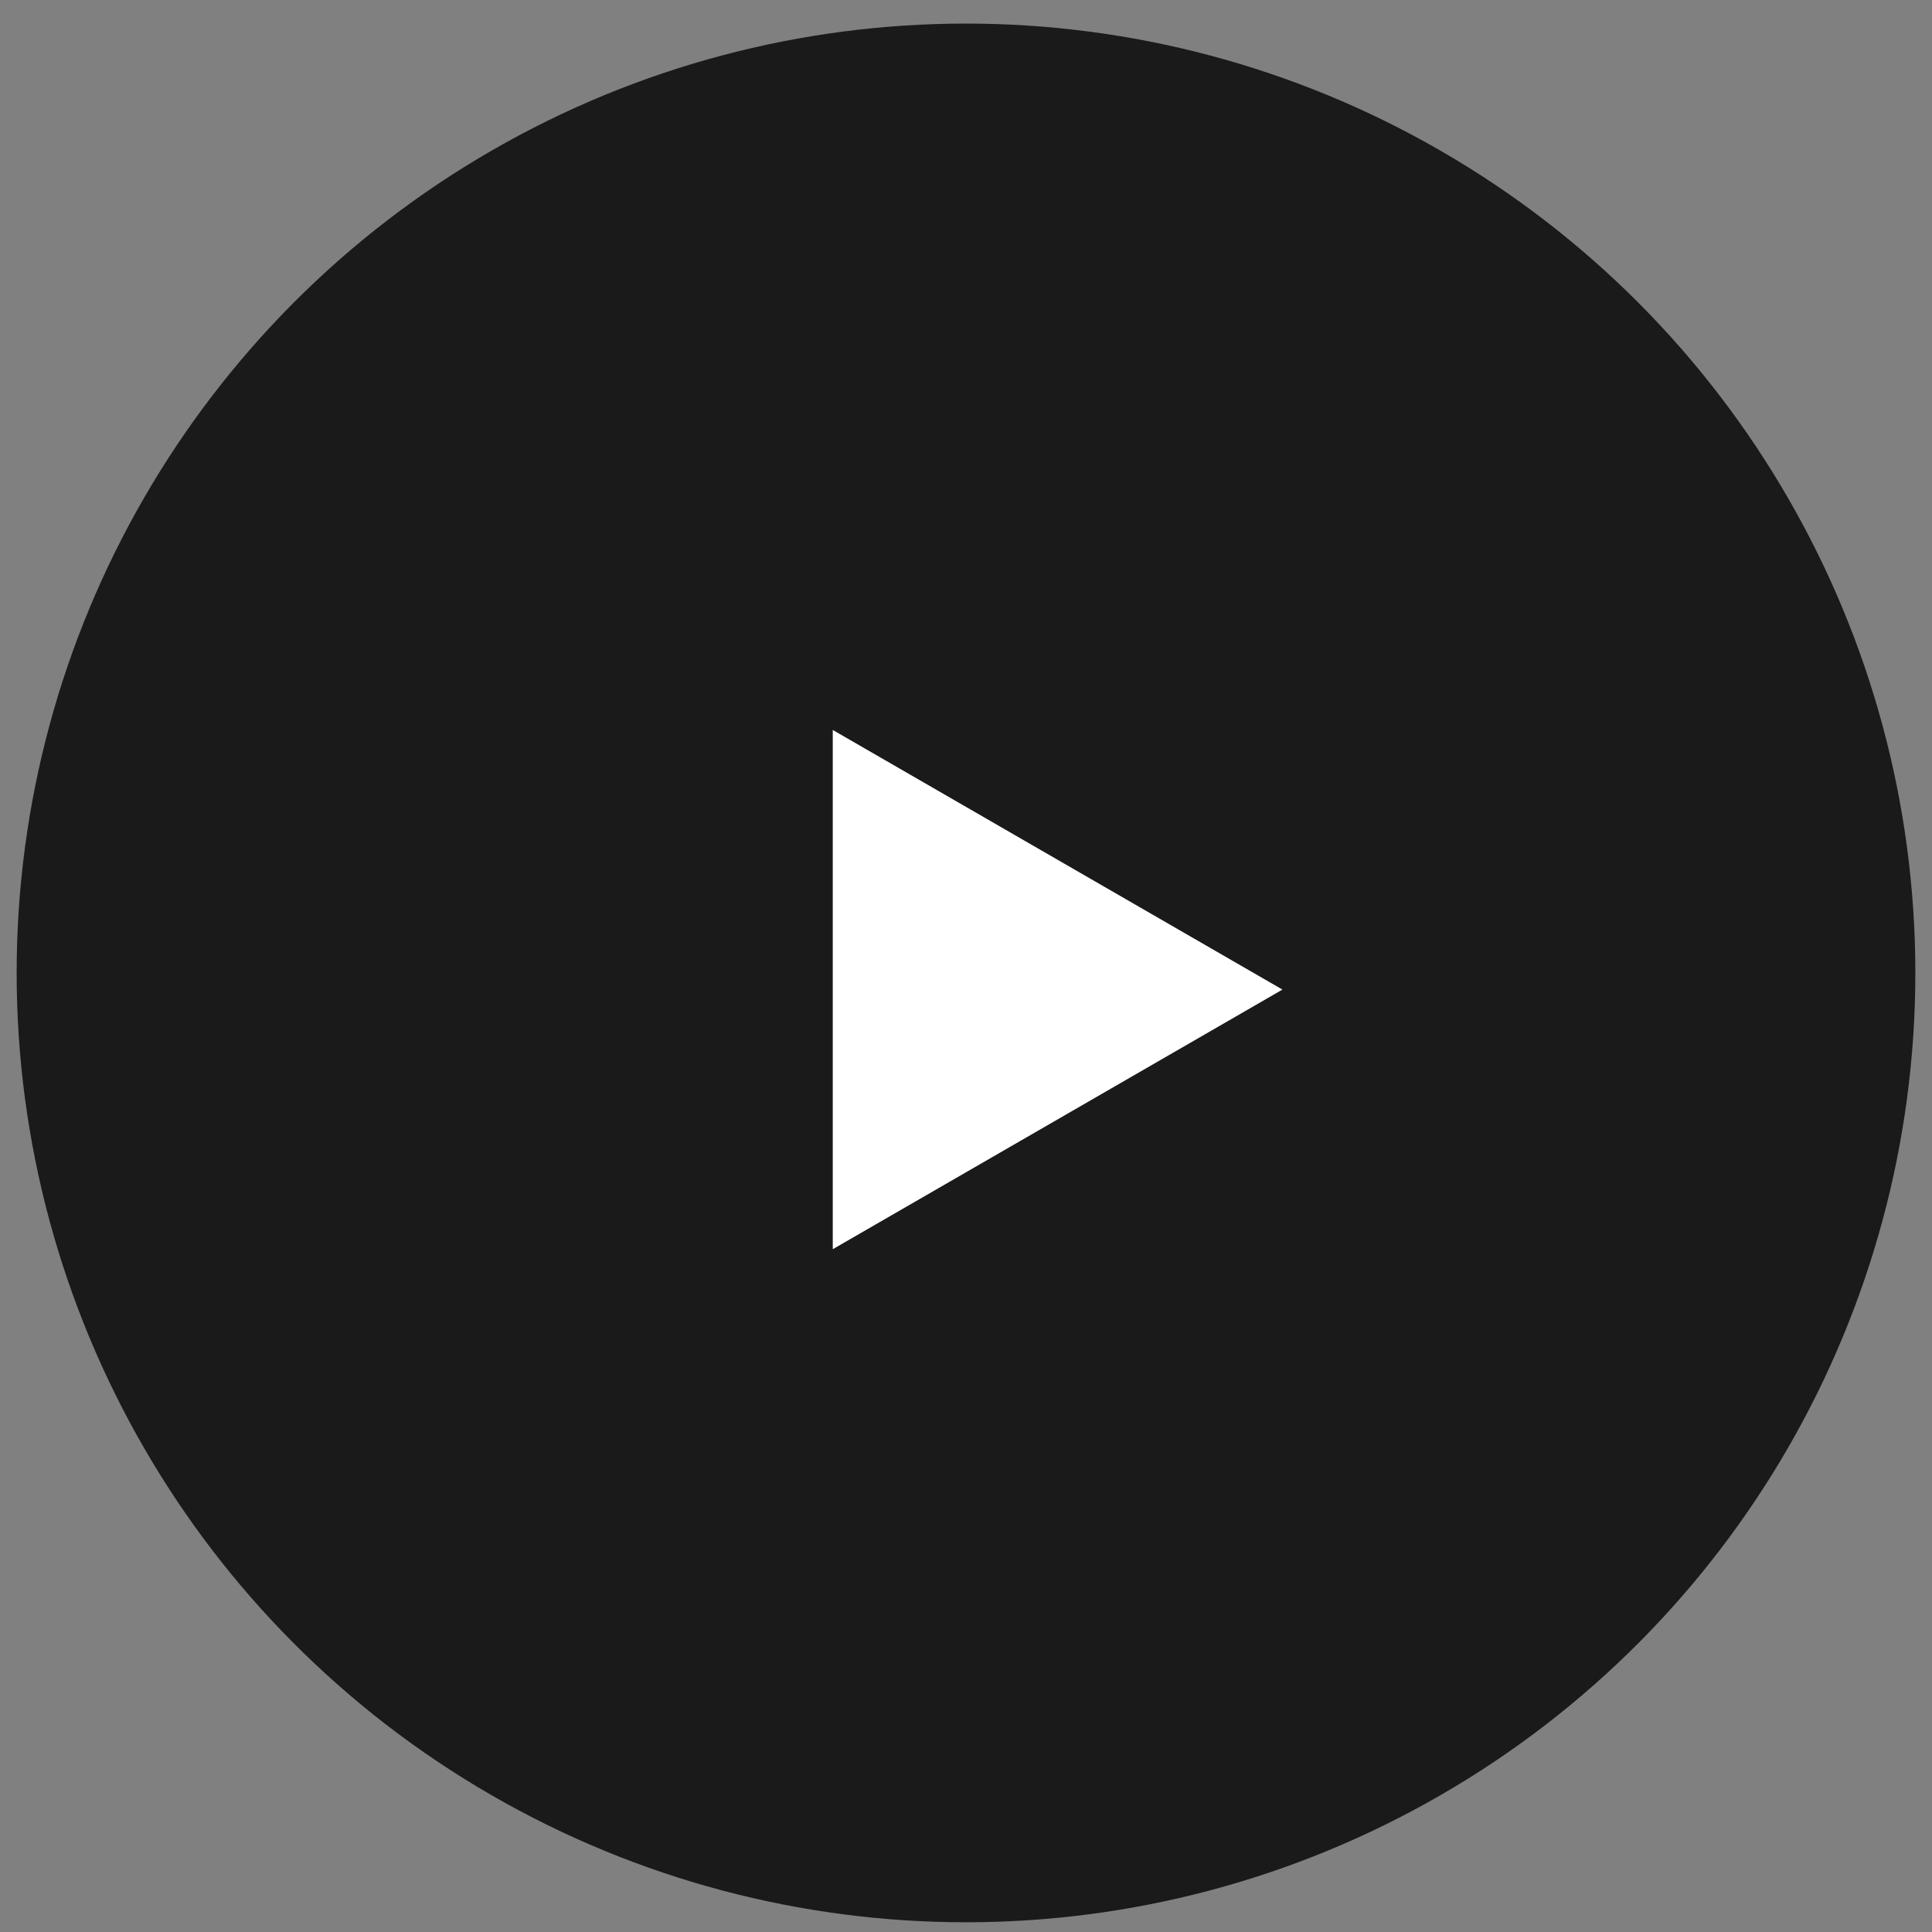
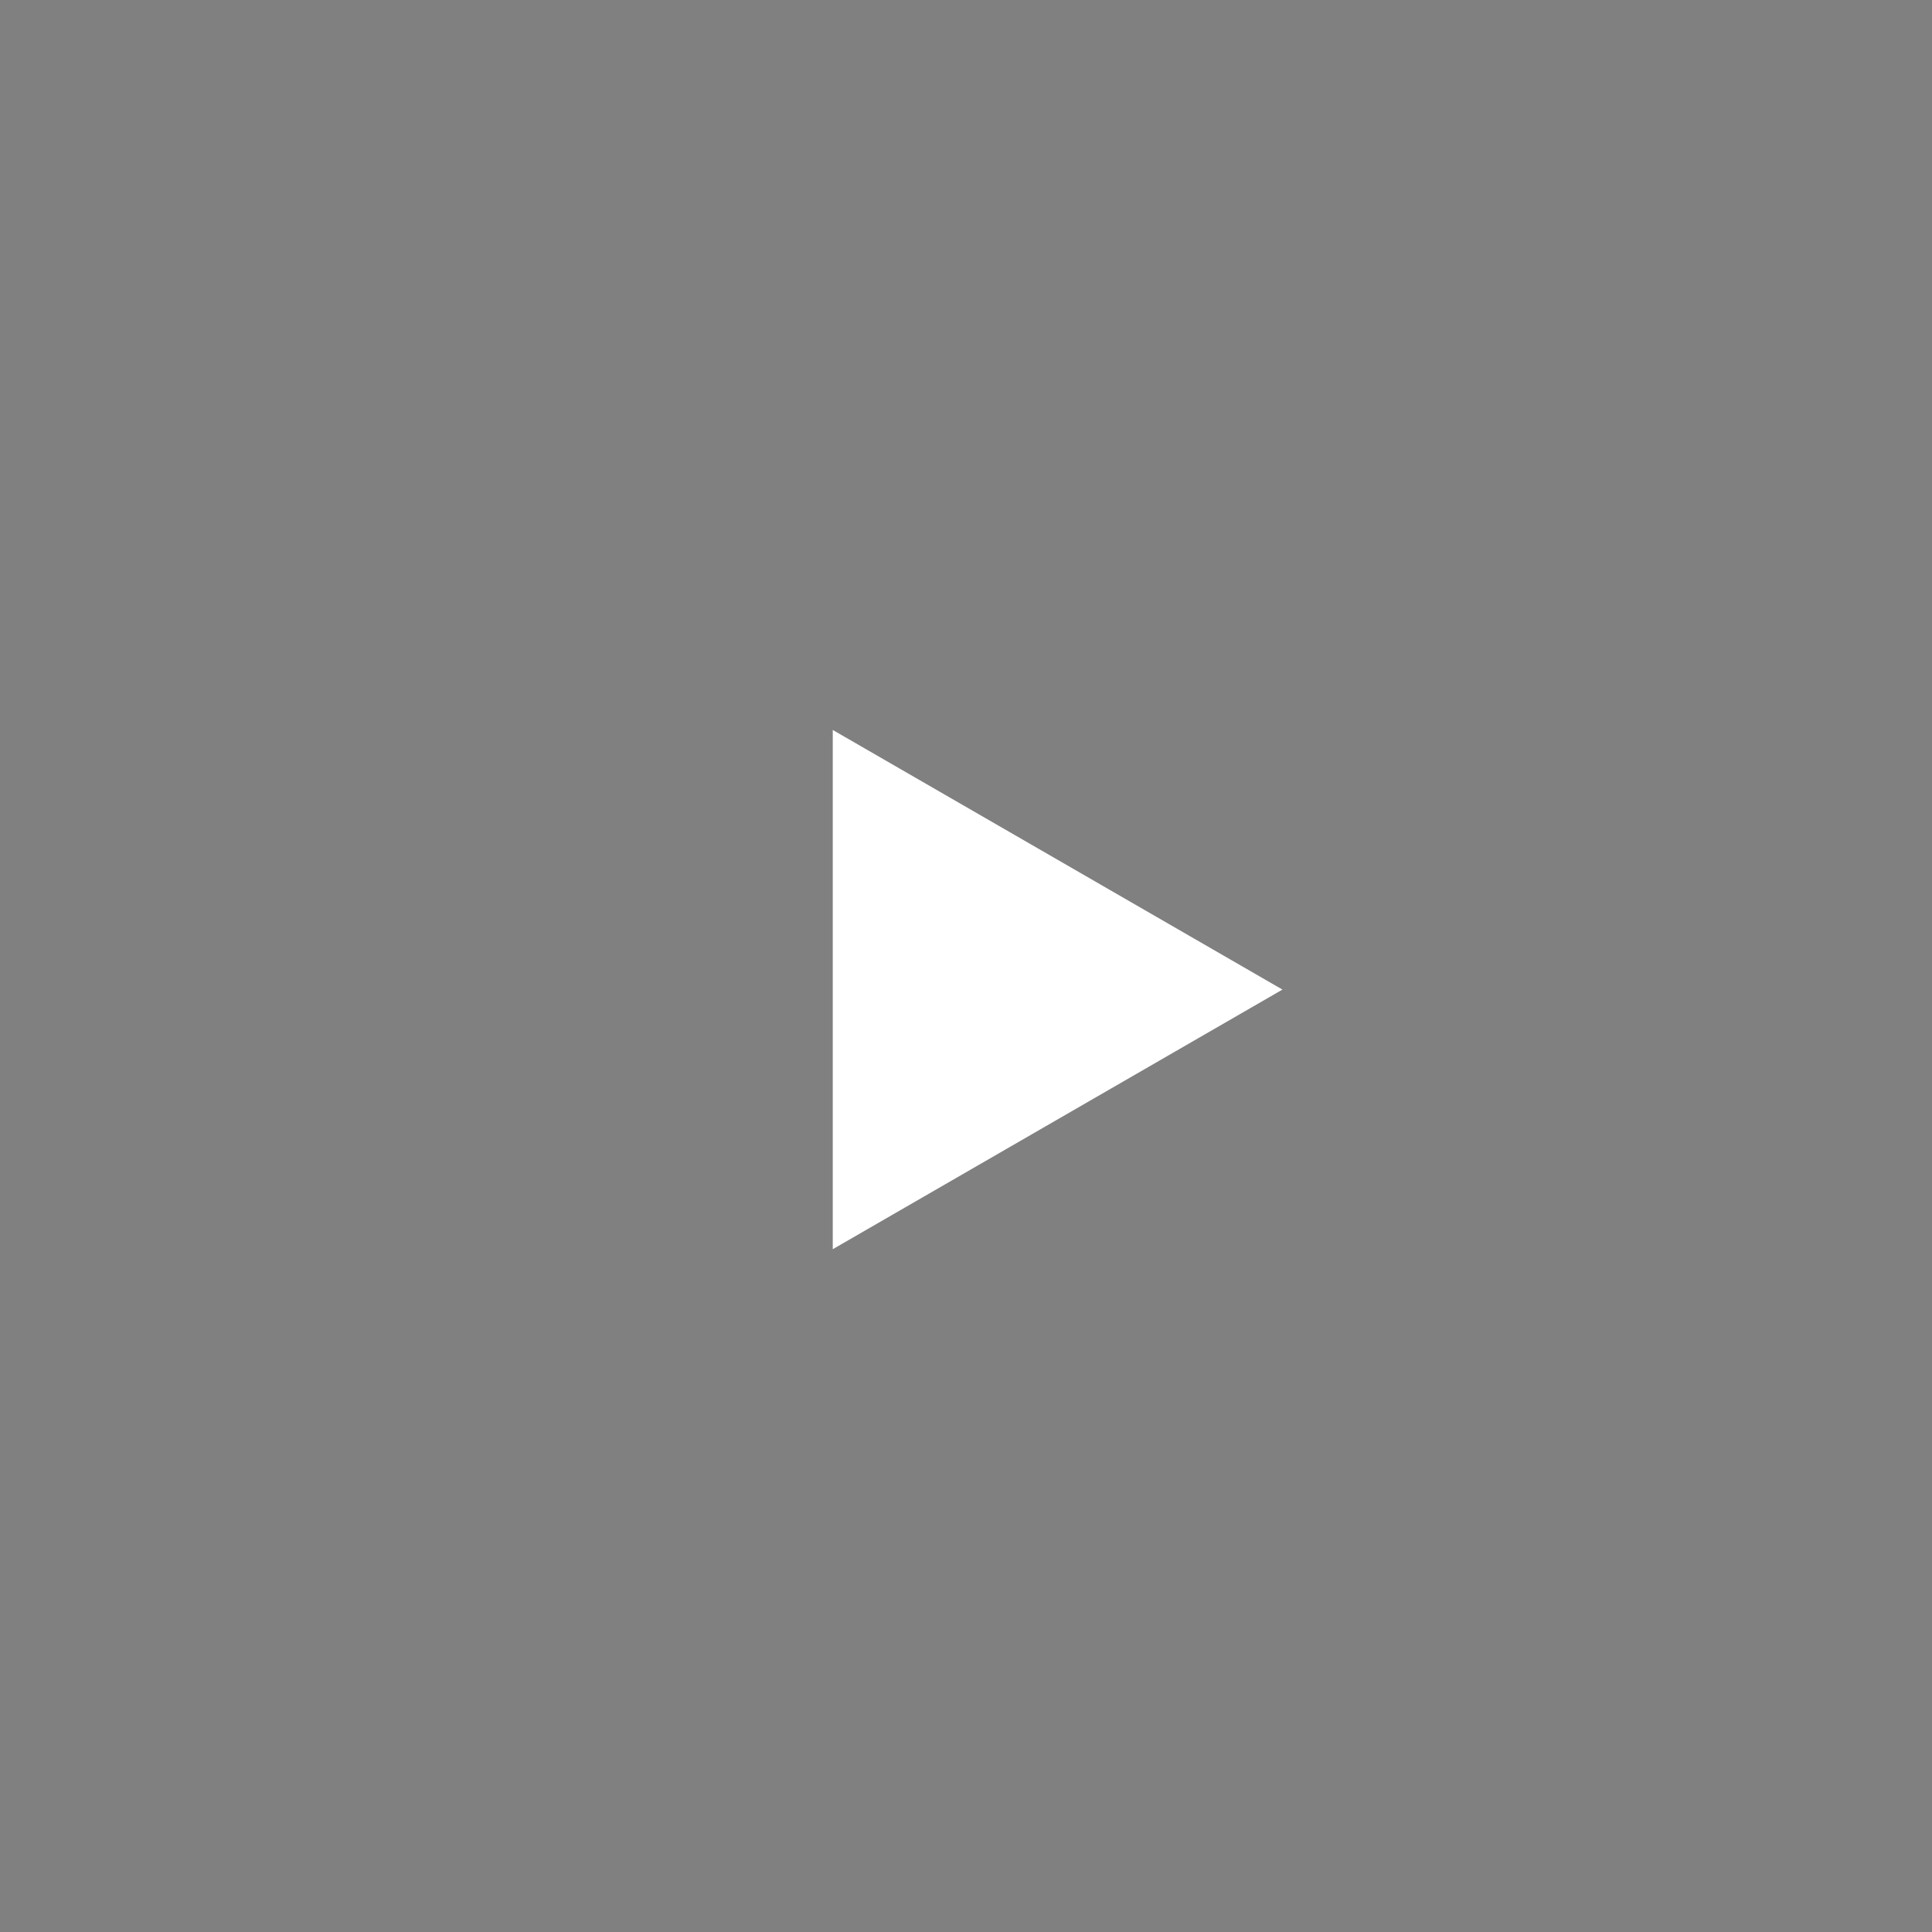
<svg xmlns="http://www.w3.org/2000/svg" width="58" height="58" viewBox="0 0 58 58" fill="none">
  <rect x="0" y="0" width="58" height="58" fill="#808080" stroke="none" />
-   <circle cx="29" cy="29.208" r="28.5" fill="#000" opacity=".8" />
  <path fill="#fff" d="M38.5 29.708 25 37.502V21.914l13.5 7.794Z" />
</svg>